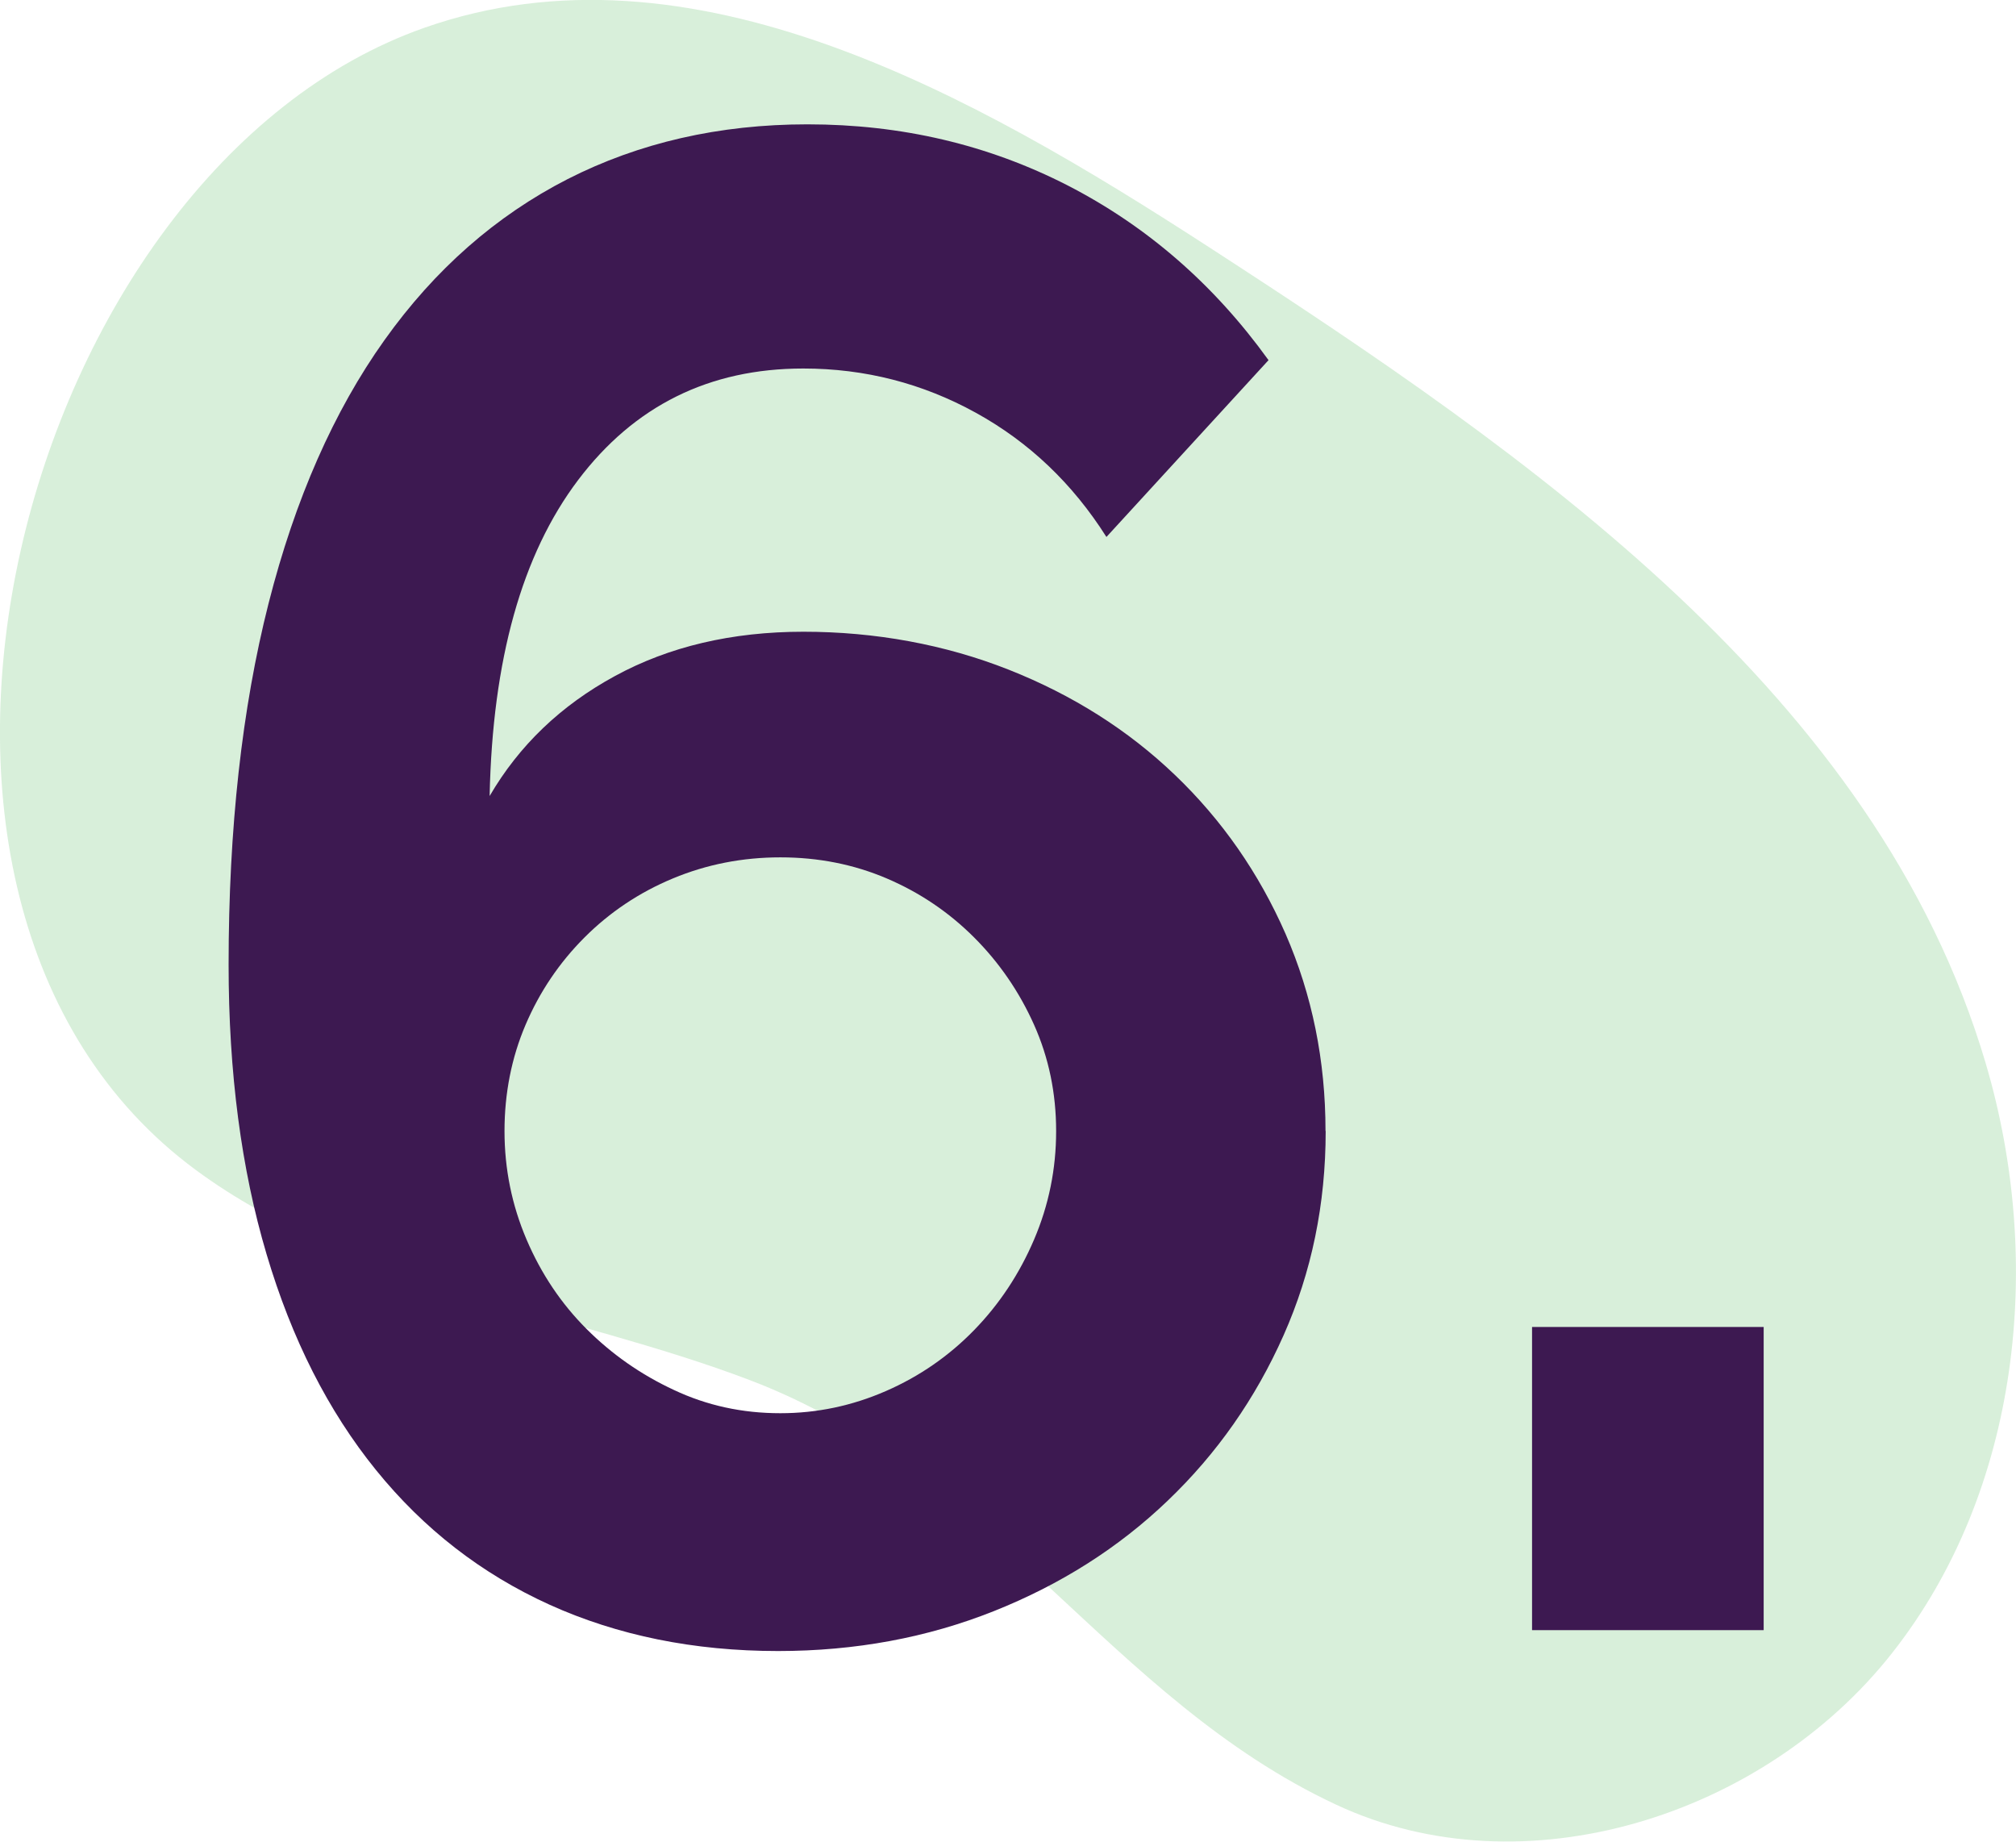
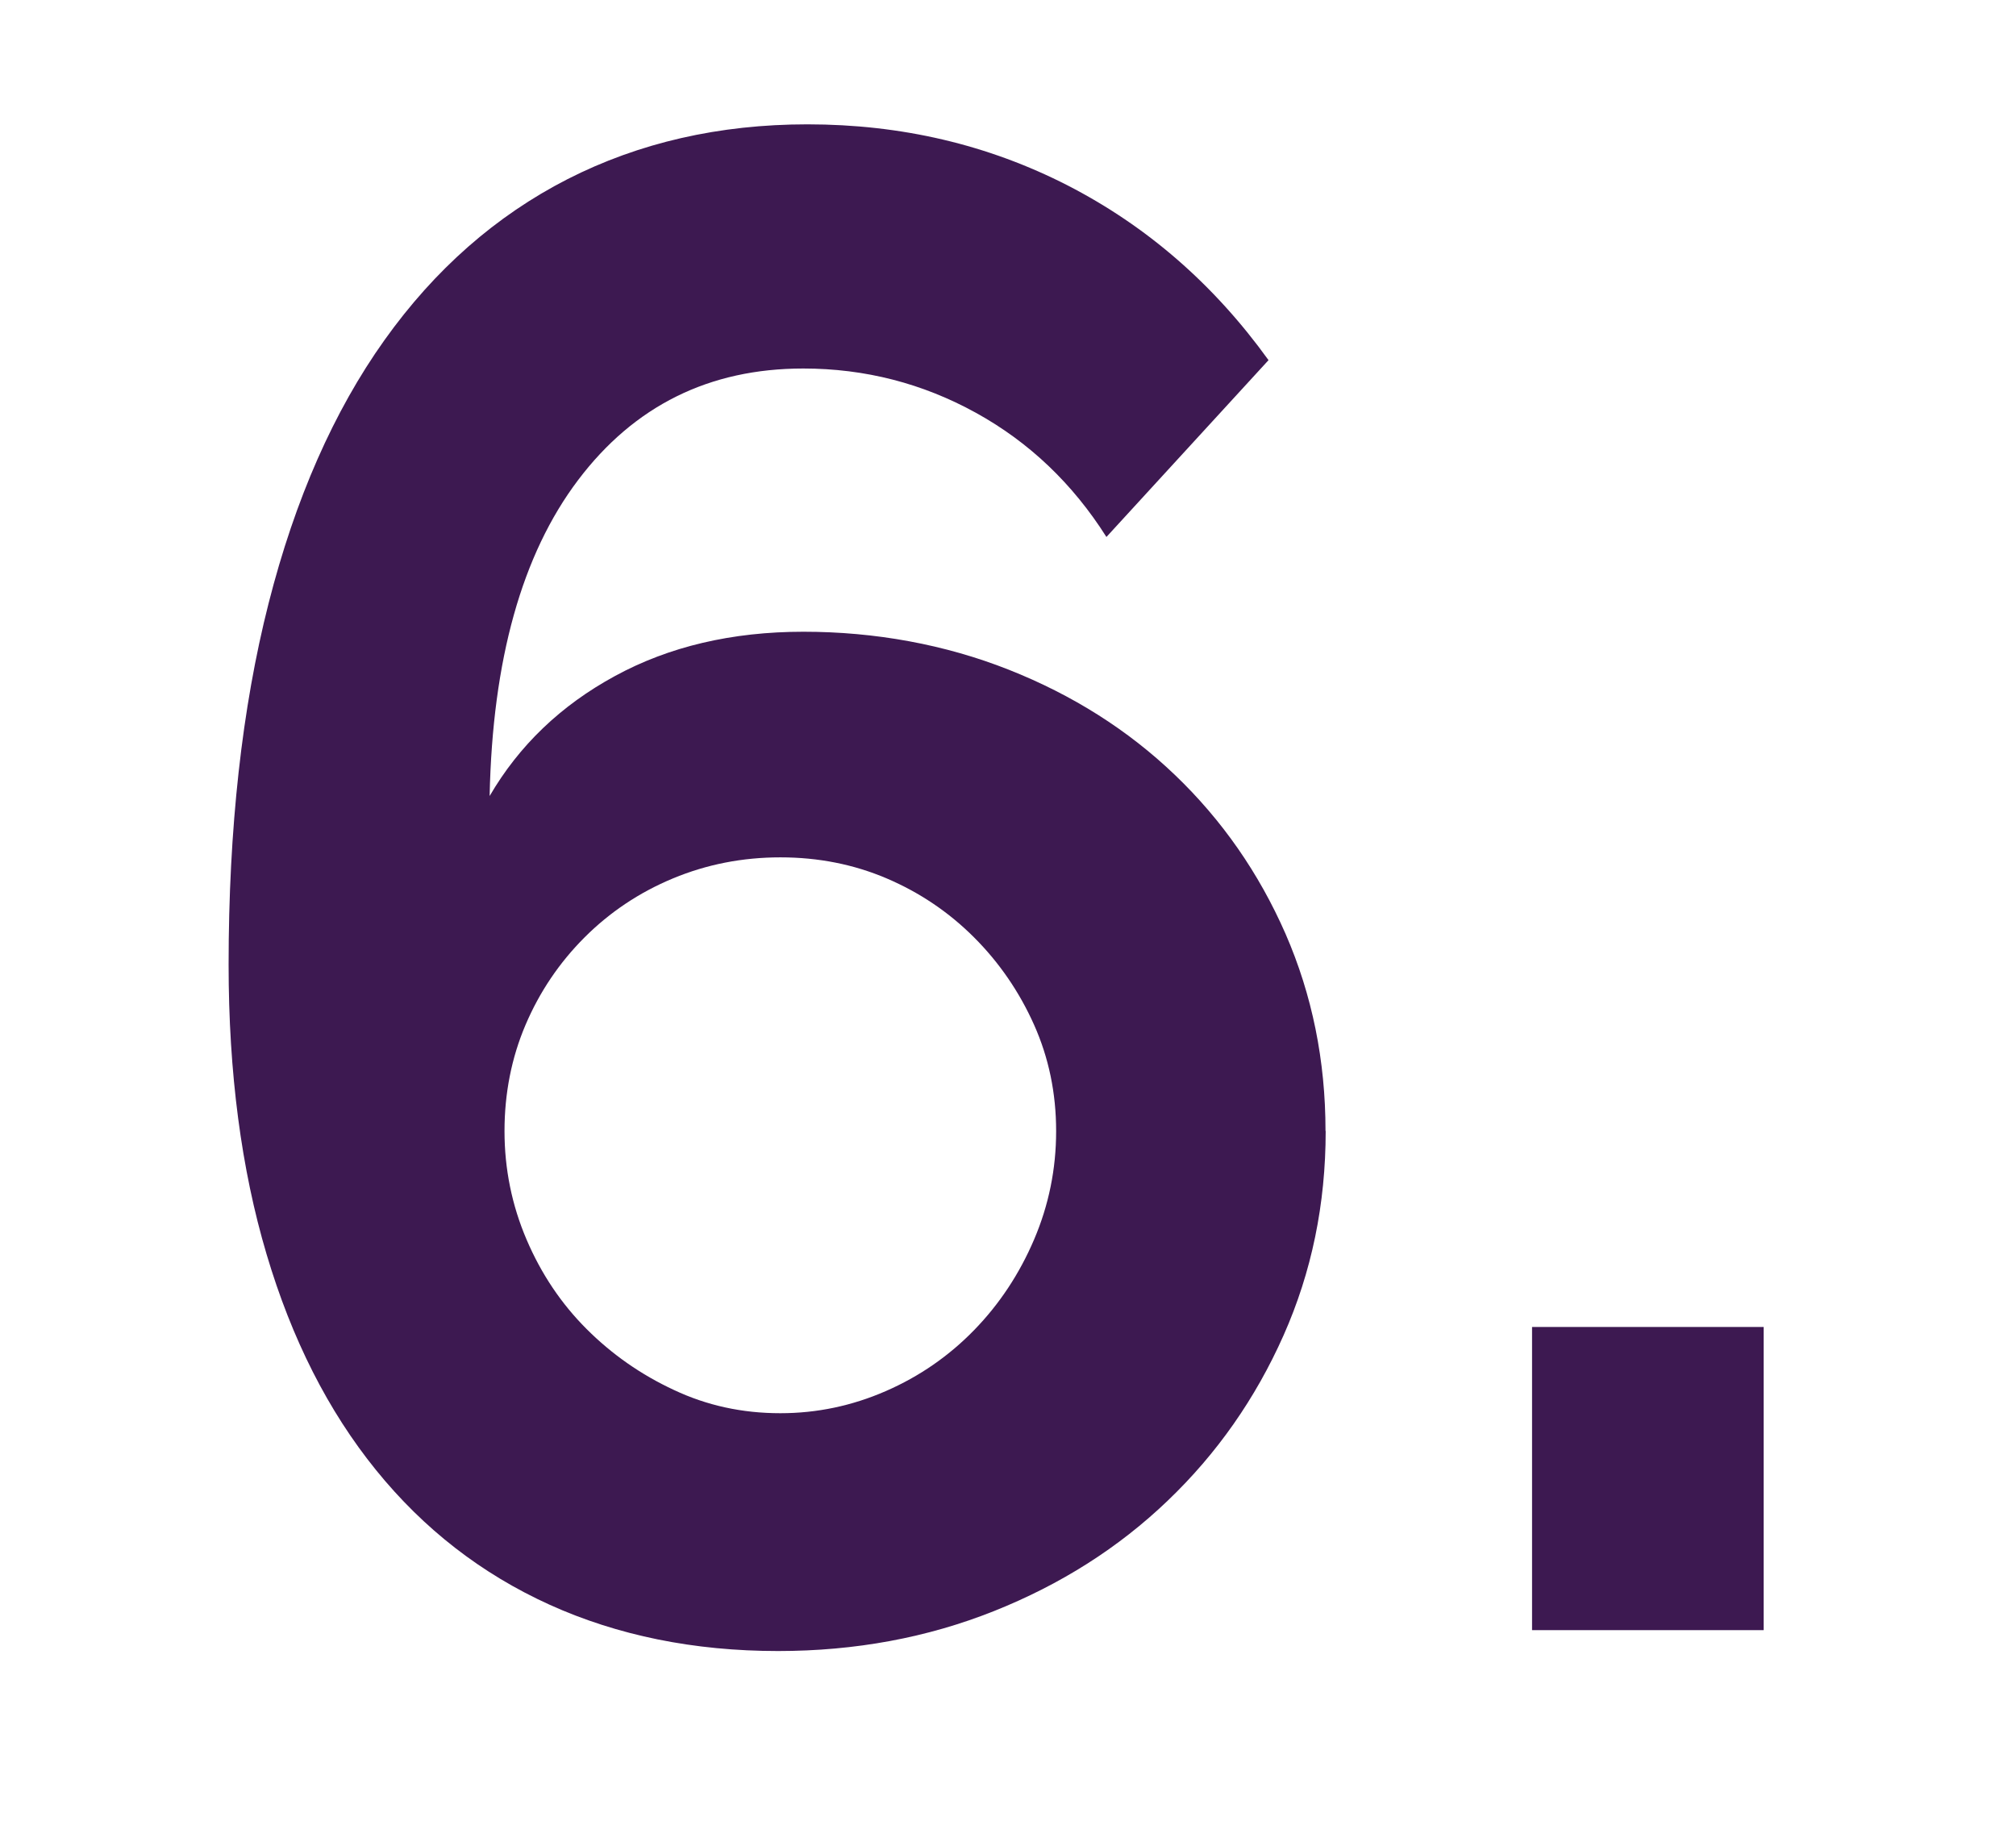
<svg xmlns="http://www.w3.org/2000/svg" id="Layer_1" viewBox="0 0 120.64 110.2">
  <defs>
    <style>.cls-1{fill:#3eb049;opacity:.2;}.cls-1,.cls-2{stroke-width:0px;}.cls-2{fill:#3d1951;}</style>
  </defs>
-   <path class="cls-1" d="m25.4,1.66c15.93-5.6,32.82,3.97,46.98,13.15,19.27,12.49,39.92,26.78,46.44,48.79,3.52,11.88,2.07,25.6-5.61,35.33-7.67,9.73-22.01,14.3-33.24,9.06-13.59-6.34-20.46-19.84-35.1-25.41-10.75-4.09-23.71-5.6-33.16-12.58C-10.3,53.76,1.24,10.15,25.4,1.66Z" />
  <path class="cls-2" d="m79.33,67.68c0,4.37-.84,8.44-2.52,12.22-1.68,3.78-3.99,7.08-6.93,9.89-2.94,2.82-6.41,5.02-10.4,6.61-3.99,1.59-8.3,2.39-12.92,2.39-5.04,0-9.6-.93-13.67-2.77-4.08-1.85-7.54-4.54-10.39-8.06-2.86-3.53-5.04-7.83-6.55-12.92-1.51-5.08-2.27-10.86-2.27-17.32,0-8.15.8-15.35,2.39-21.61,1.59-6.26,3.91-11.51,6.93-15.75,3.02-4.24,6.68-7.45,10.96-9.64,4.28-2.18,9.07-3.28,14.36-3.28,5.63,0,10.81,1.22,15.56,3.65,4.75,2.44,8.76,5.92,12.03,10.46l-9.7,10.58c-2.02-3.19-4.62-5.67-7.81-7.43-3.19-1.76-6.64-2.65-10.33-2.65-5.63,0-10.12,2.23-13.48,6.68-3.36,4.45-5.12,10.75-5.29,18.9,1.76-3.02,4.26-5.42,7.5-7.18,3.23-1.76,6.99-2.65,11.28-2.65s8.46.76,12.28,2.27c3.82,1.51,7.14,3.61,9.95,6.3,2.81,2.69,5.02,5.86,6.62,9.51,1.59,3.65,2.39,7.58,2.39,11.78Zm-32.63,16.88c2.18,0,4.28-.44,6.3-1.32,2.02-.88,3.78-2.1,5.29-3.65,1.51-1.55,2.71-3.36,3.59-5.42.88-2.06,1.32-4.22,1.32-6.49s-.44-4.39-1.32-6.36c-.88-1.97-2.08-3.72-3.59-5.23-1.51-1.51-3.26-2.69-5.23-3.53-1.97-.84-4.09-1.26-6.36-1.26s-4.41.42-6.43,1.26c-2.02.84-3.78,2.02-5.29,3.53-1.51,1.51-2.69,3.26-3.53,5.23-.84,1.97-1.26,4.1-1.26,6.36s.44,4.43,1.32,6.49c.88,2.06,2.08,3.84,3.59,5.35s3.25,2.73,5.23,3.65c1.97.93,4.09,1.39,6.36,1.39Z" />
  <path class="cls-2" d="m91.68,97.54v-18.14h13.86v18.14h-13.86Z" />
</svg>